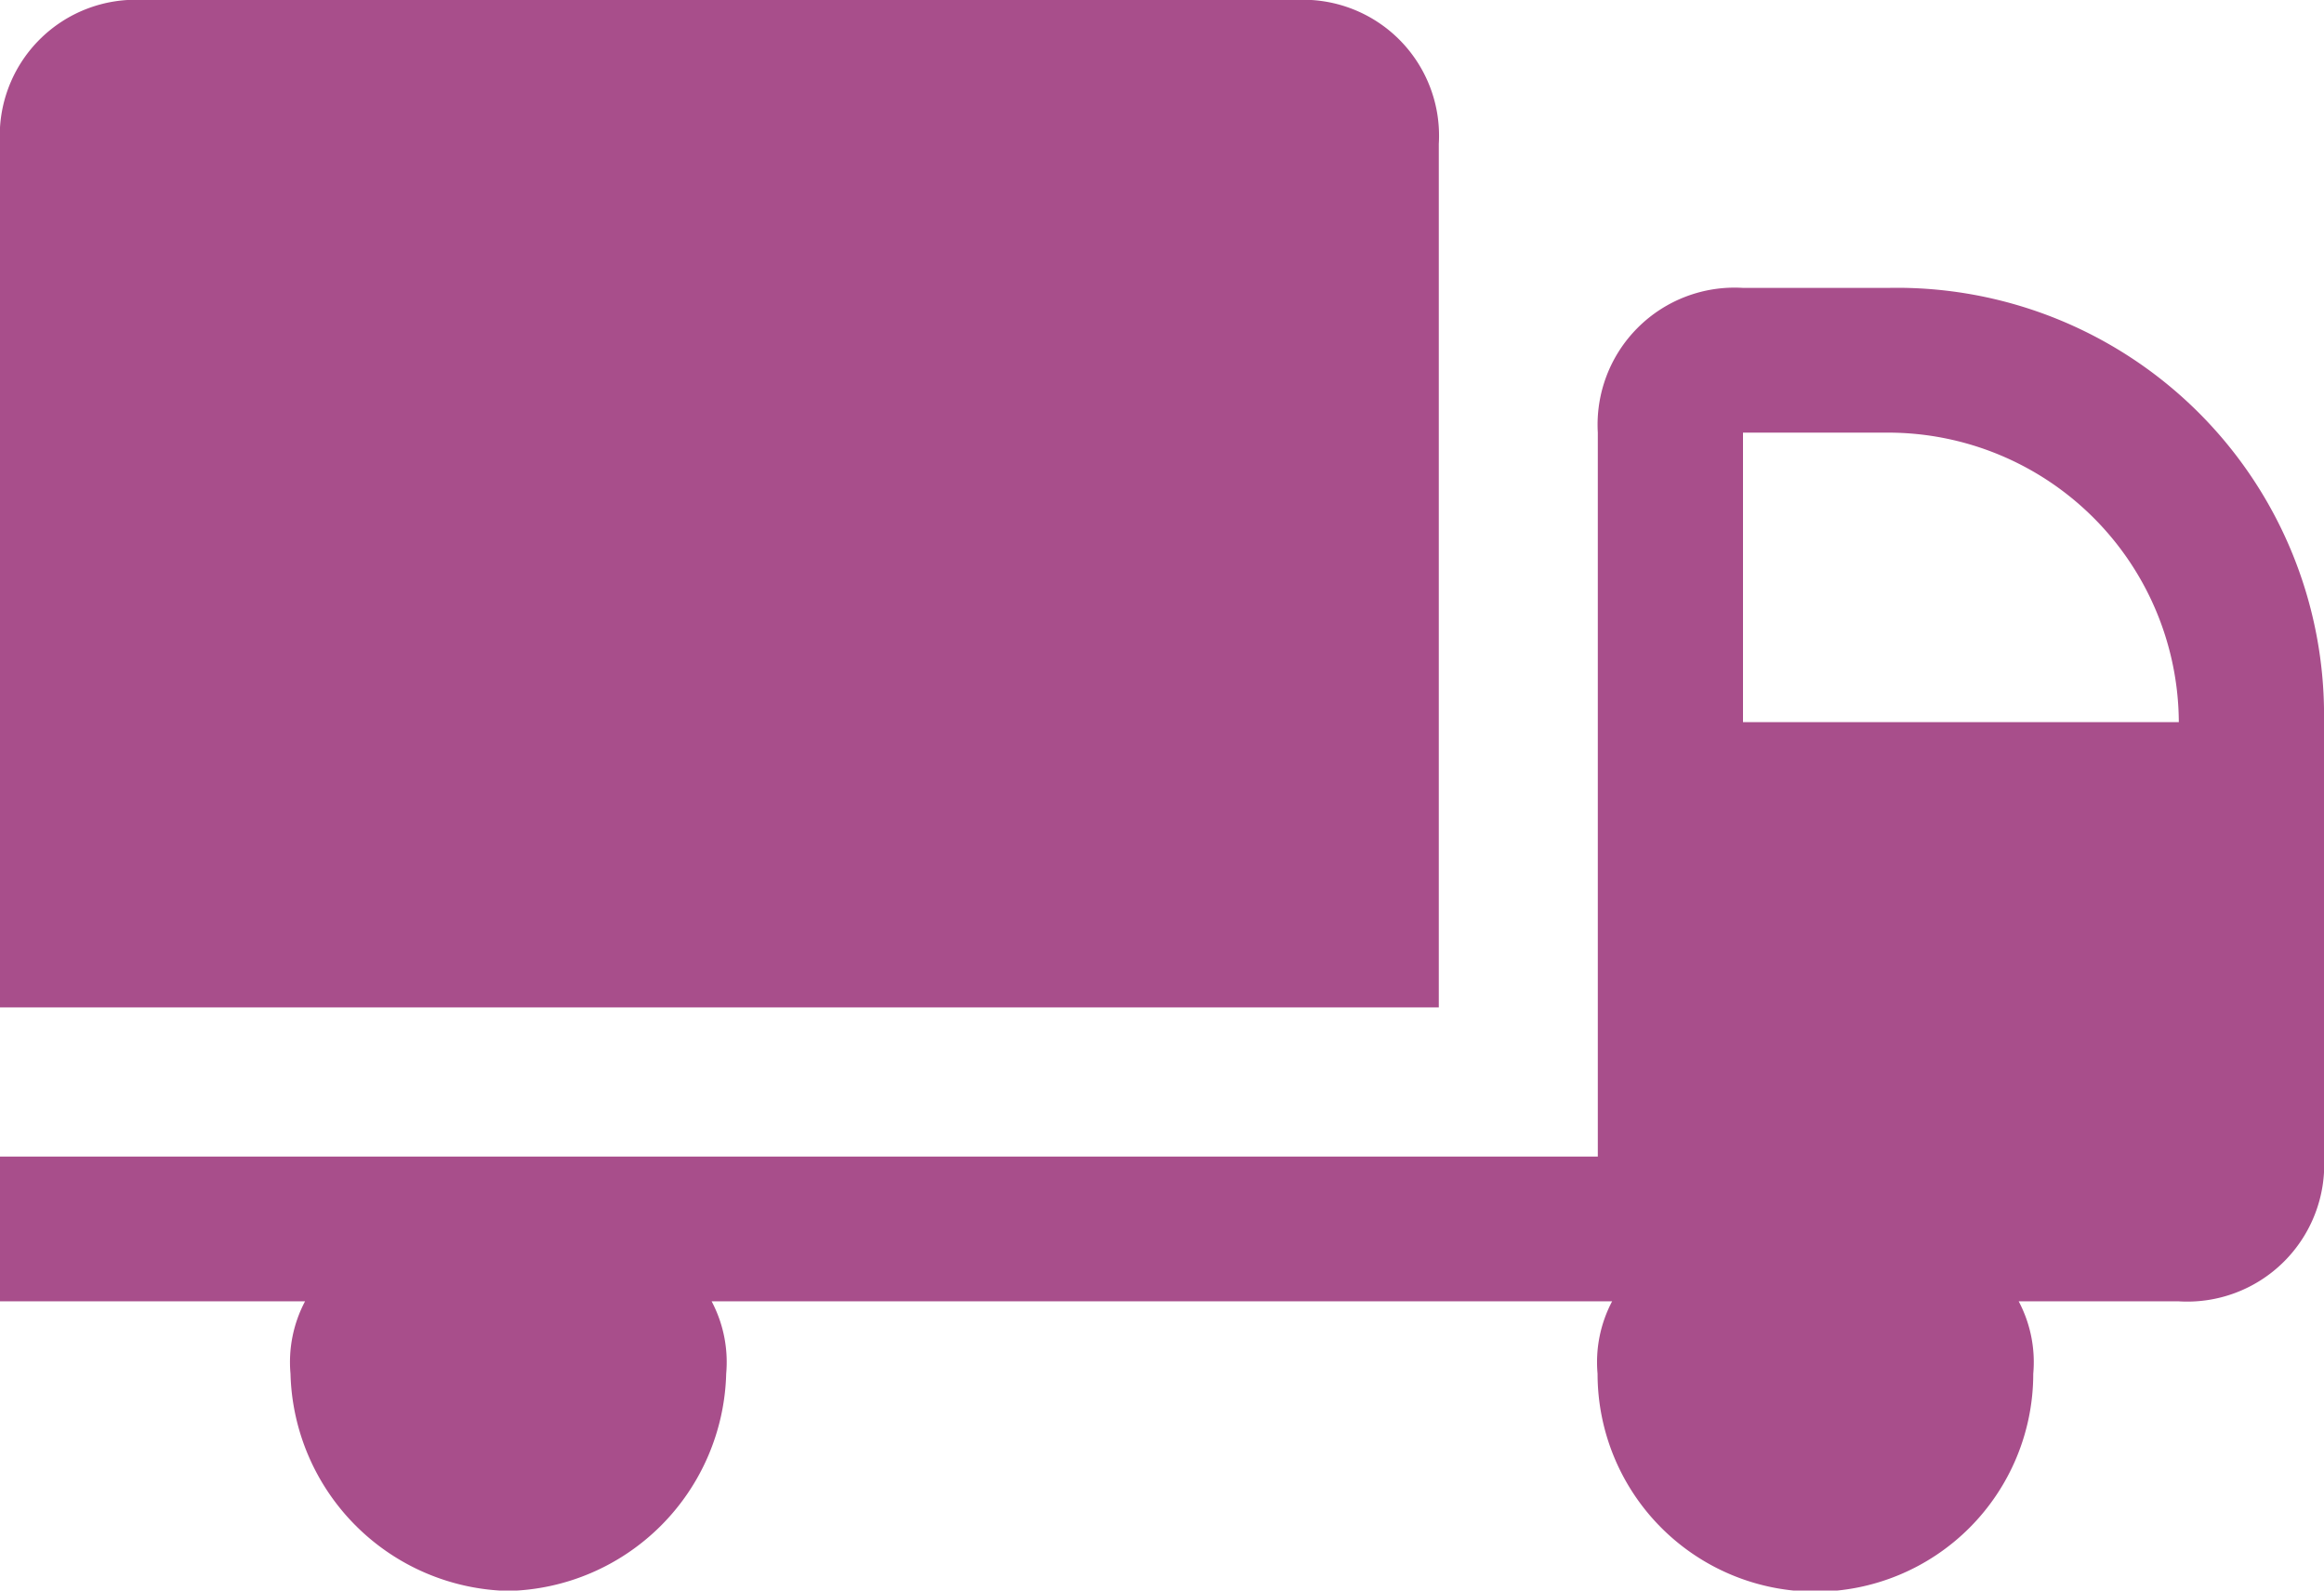
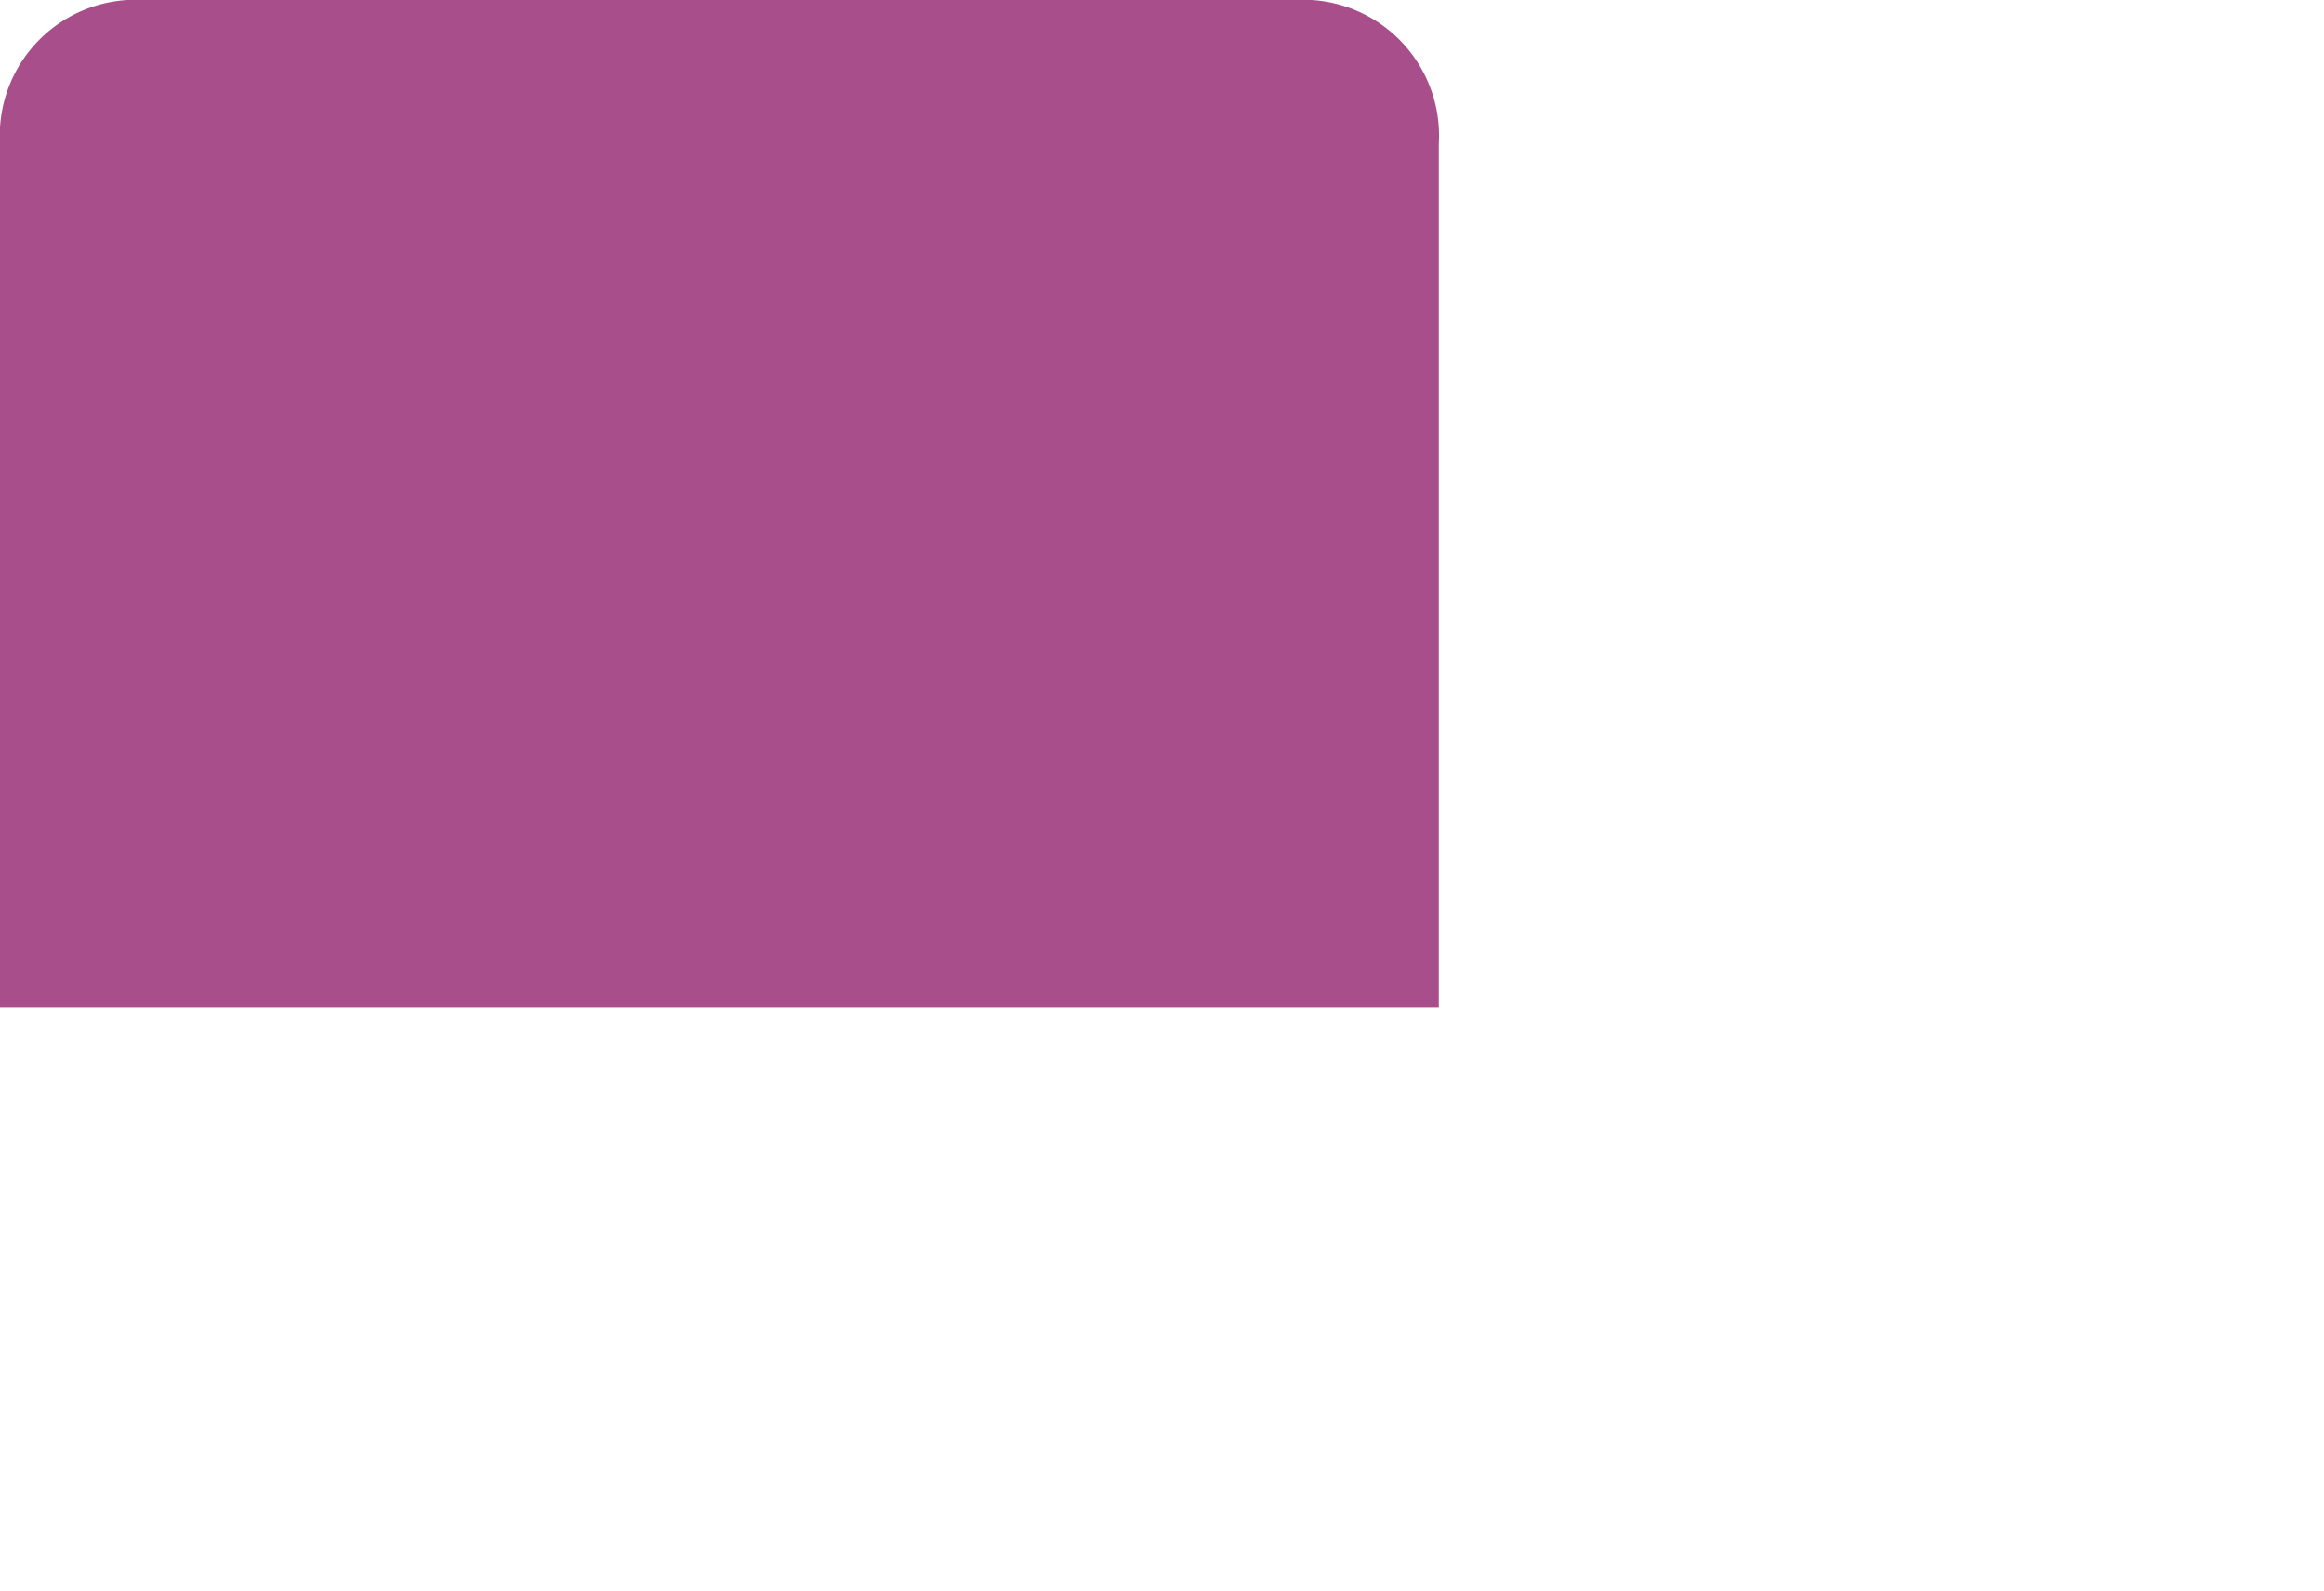
<svg xmlns="http://www.w3.org/2000/svg" id="icon-cargo" width="19" height="13" viewBox="0 0 19 13">
-   <path id="Path_13608" data-name="Path 13608" d="M15.437,5H14.25a1.12,1.12,0,0,0-1.187,1.183V12.1H0v1.183H2.494a1.063,1.063,0,0,0-.119.592,1.823,1.823,0,0,0,1.781,1.775,1.823,1.823,0,0,0,1.781-1.775,1.063,1.063,0,0,0-.119-.592h7.362a1.063,1.063,0,0,0-.119.592,1.781,1.781,0,0,0,3.562,0,1.063,1.063,0,0,0-.119-.592h1.306A1.12,1.12,0,0,0,19,12.1V8.549A3.492,3.492,0,0,0,15.437,5ZM14.25,6.183h1.188a2.378,2.378,0,0,1,2.375,2.366H14.25Z" transform="translate(0 -2.647)" fill="#a84e8b" />
  <path id="Path_13609" data-name="Path 13609" d="M11.763,4.176A1.111,1.111,0,0,0,10.587,3H1.176A1.111,1.111,0,0,0,0,4.176v7.058H11.763Z" transform="translate(0 -3)" fill="#a84e8b" />
</svg>